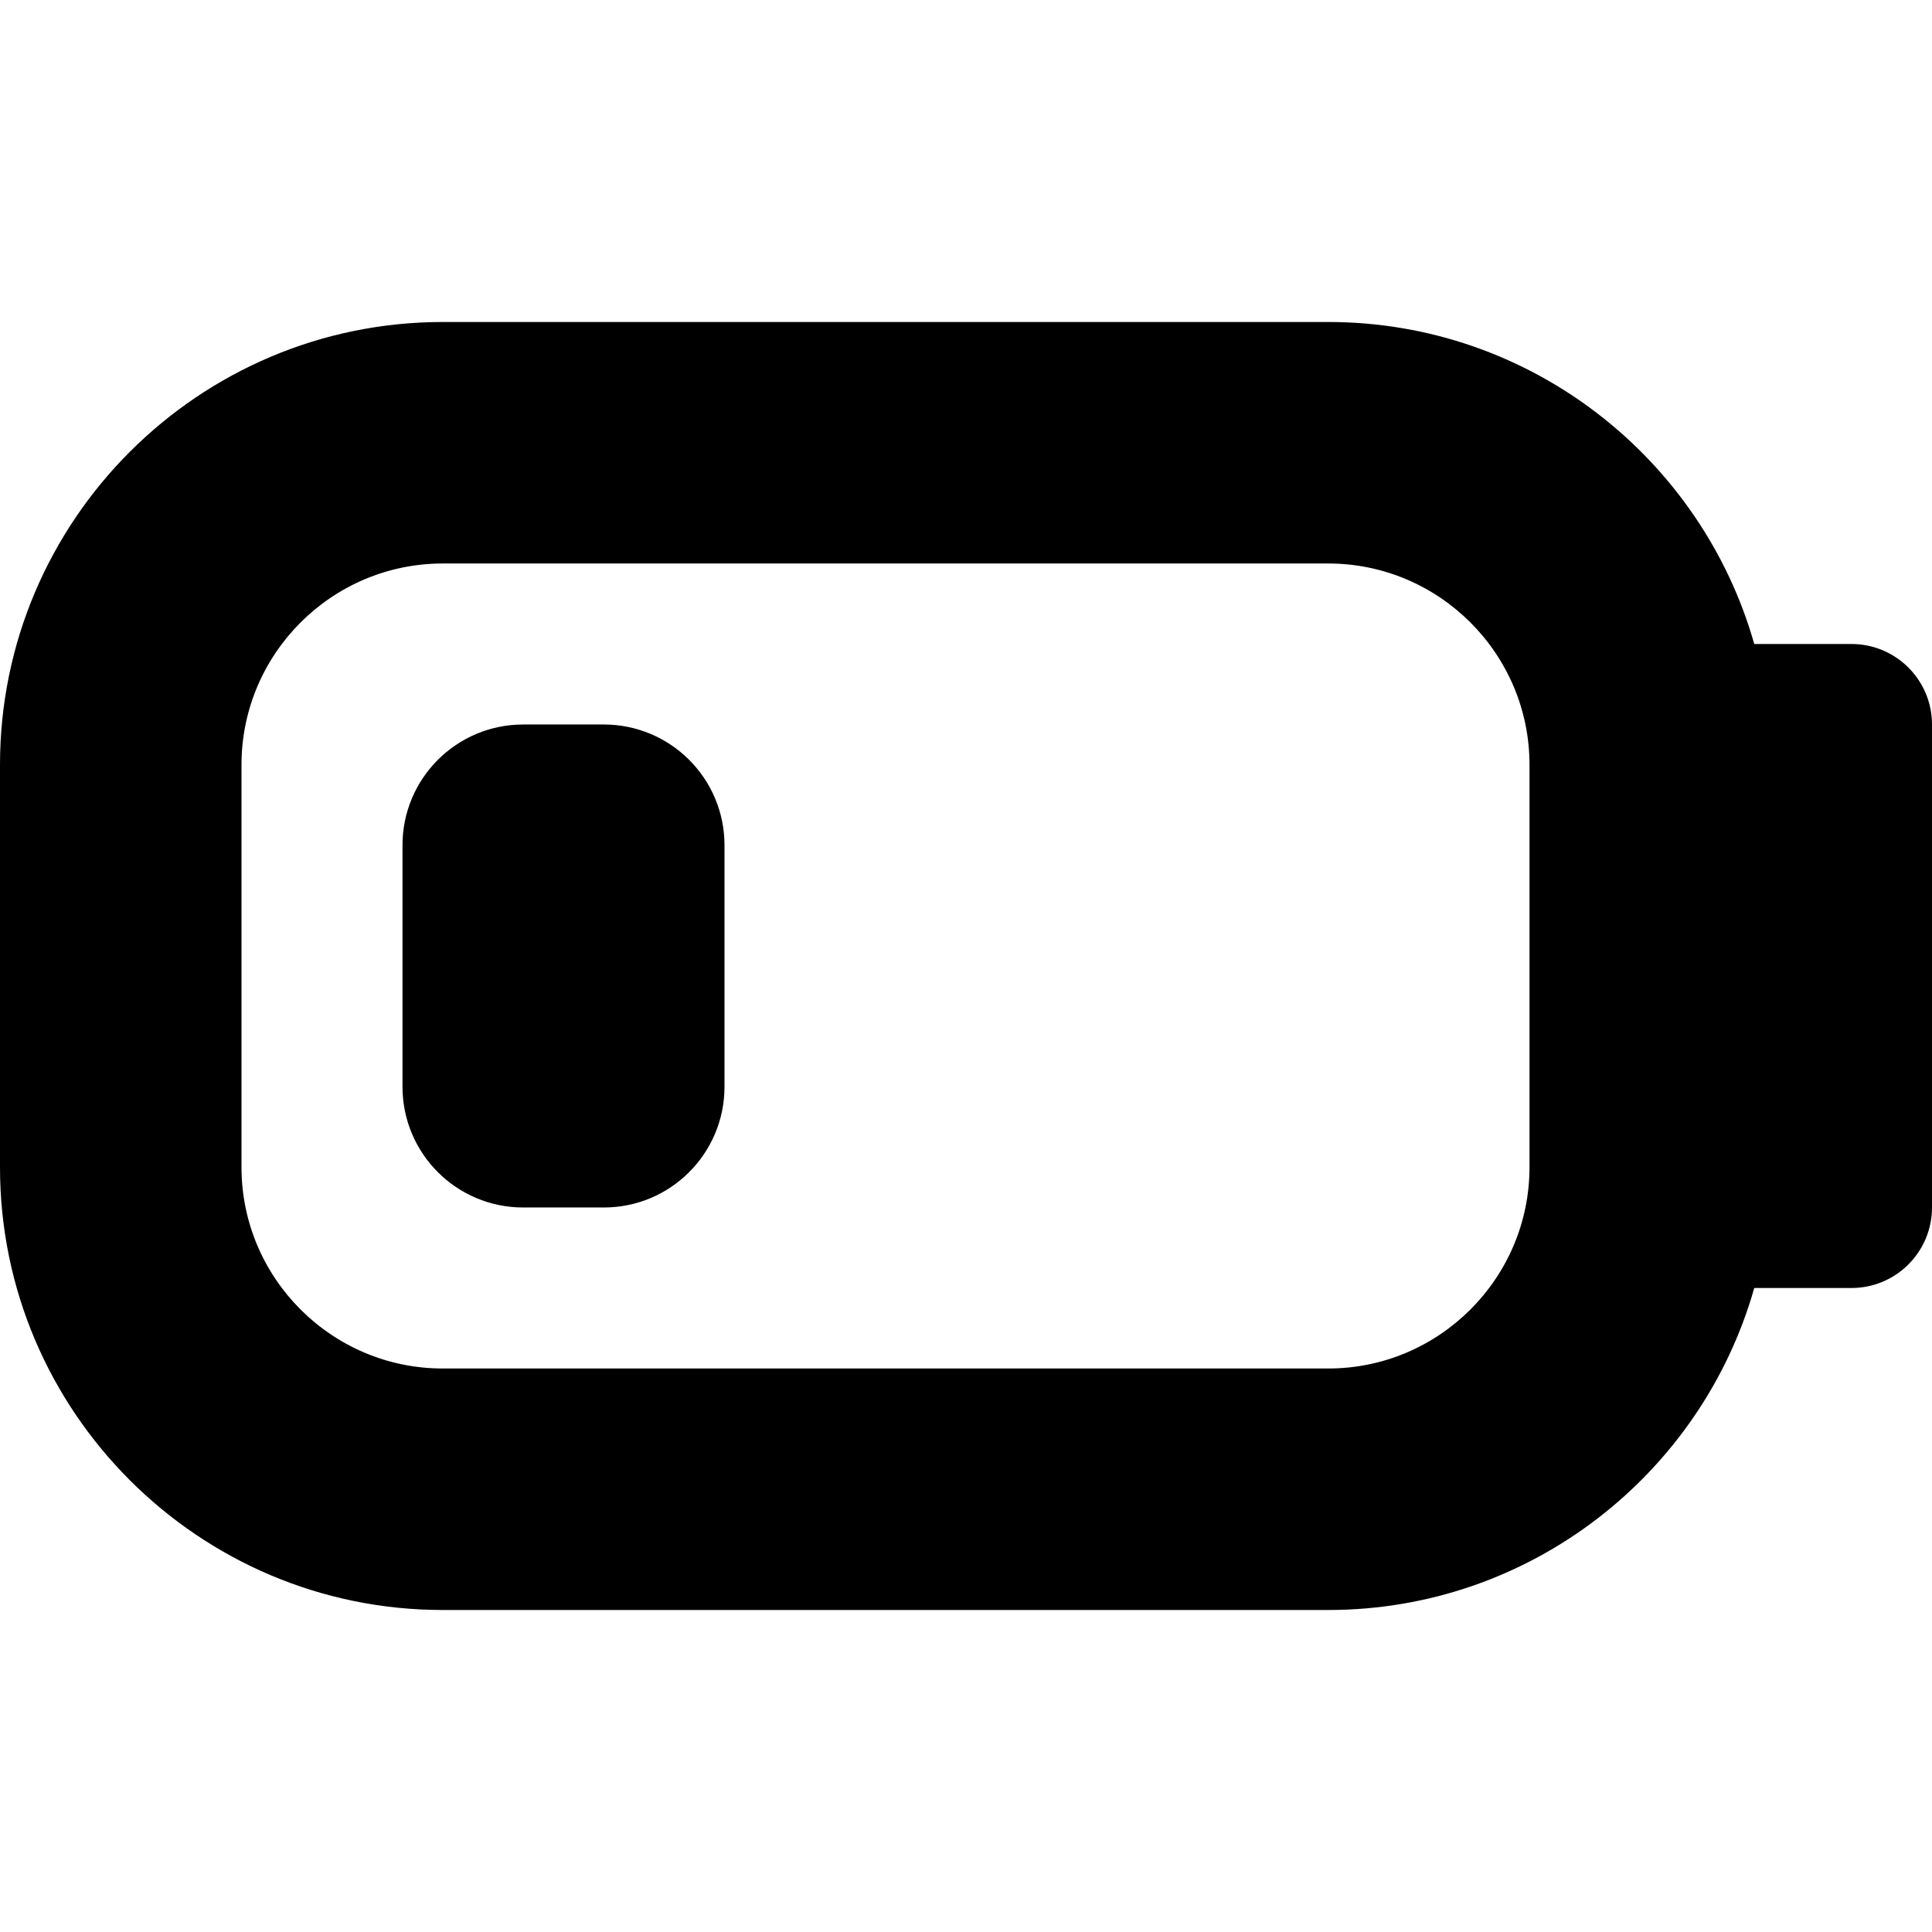
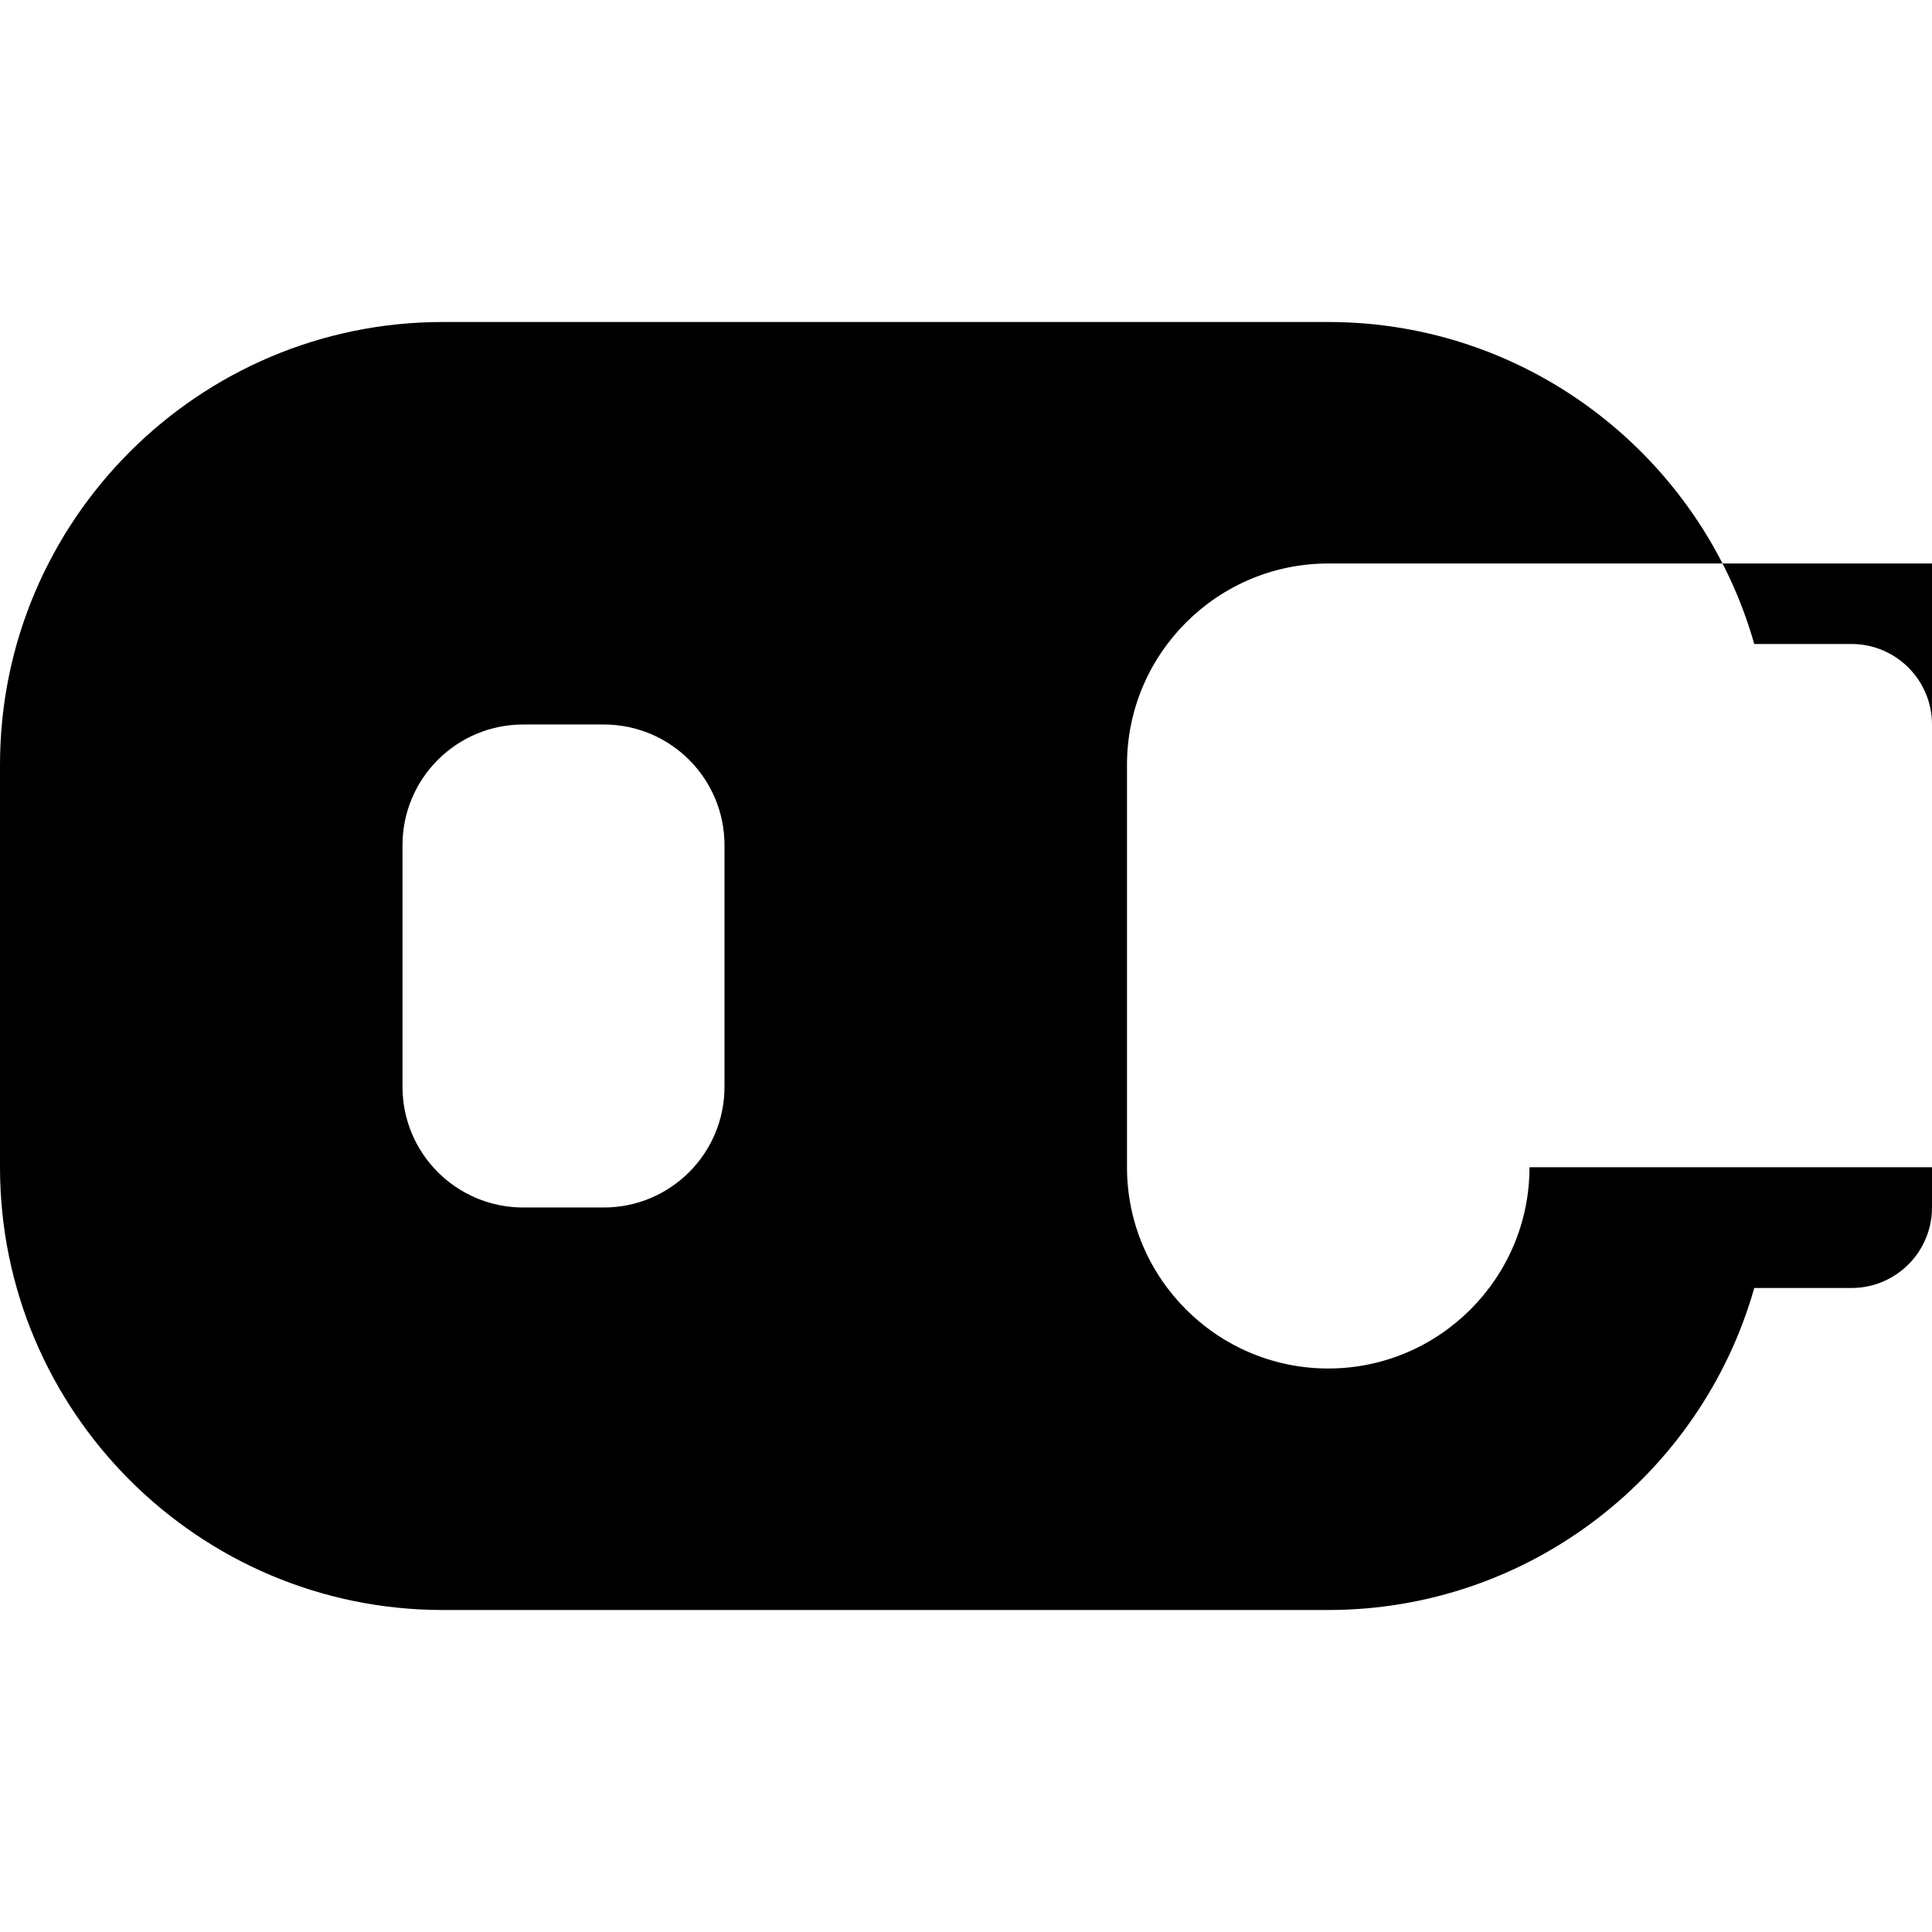
<svg xmlns="http://www.w3.org/2000/svg" id="Layer_1" data-name="Layer 1" viewBox="0 0 24 24" width="512" height="512">
-   <path d="M23,8h-1.208c-.655-2.306-2.779-4-5.292-4H5.5C2.467,4,0,6.467,0,9.5v5c0,3.033,2.467,5.5,5.5,5.5h11c2.513,0,4.638-1.694,5.292-4h1.208c.552,0,1-.448,1-1v-6c0-.552-.448-1-1-1Zm-4,6.5c0,1.378-1.122,2.5-2.5,2.5H5.5c-1.378,0-2.5-1.122-2.5-2.5v-5c0-1.378,1.122-2.5,2.5-2.5h11c1.378,0,2.5,1.122,2.5,2.5v5Zm-10-4v3c0,.829-.671,1.5-1.5,1.5h-1c-.829,0-1.5-.671-1.5-1.5v-3c0-.829,.671-1.5,1.5-1.5h1c.829,0,1.5,.671,1.5,1.5Z" />
+   <path d="M23,8h-1.208c-.655-2.306-2.779-4-5.292-4H5.5C2.467,4,0,6.467,0,9.5v5c0,3.033,2.467,5.5,5.5,5.5h11c2.513,0,4.638-1.694,5.292-4h1.208c.552,0,1-.448,1-1v-6c0-.552-.448-1-1-1Zm-4,6.5c0,1.378-1.122,2.5-2.5,2.5c-1.378,0-2.5-1.122-2.5-2.5v-5c0-1.378,1.122-2.5,2.5-2.5h11c1.378,0,2.5,1.122,2.5,2.5v5Zm-10-4v3c0,.829-.671,1.5-1.5,1.5h-1c-.829,0-1.5-.671-1.5-1.5v-3c0-.829,.671-1.5,1.5-1.5h1c.829,0,1.5,.671,1.5,1.5Z" />
</svg>